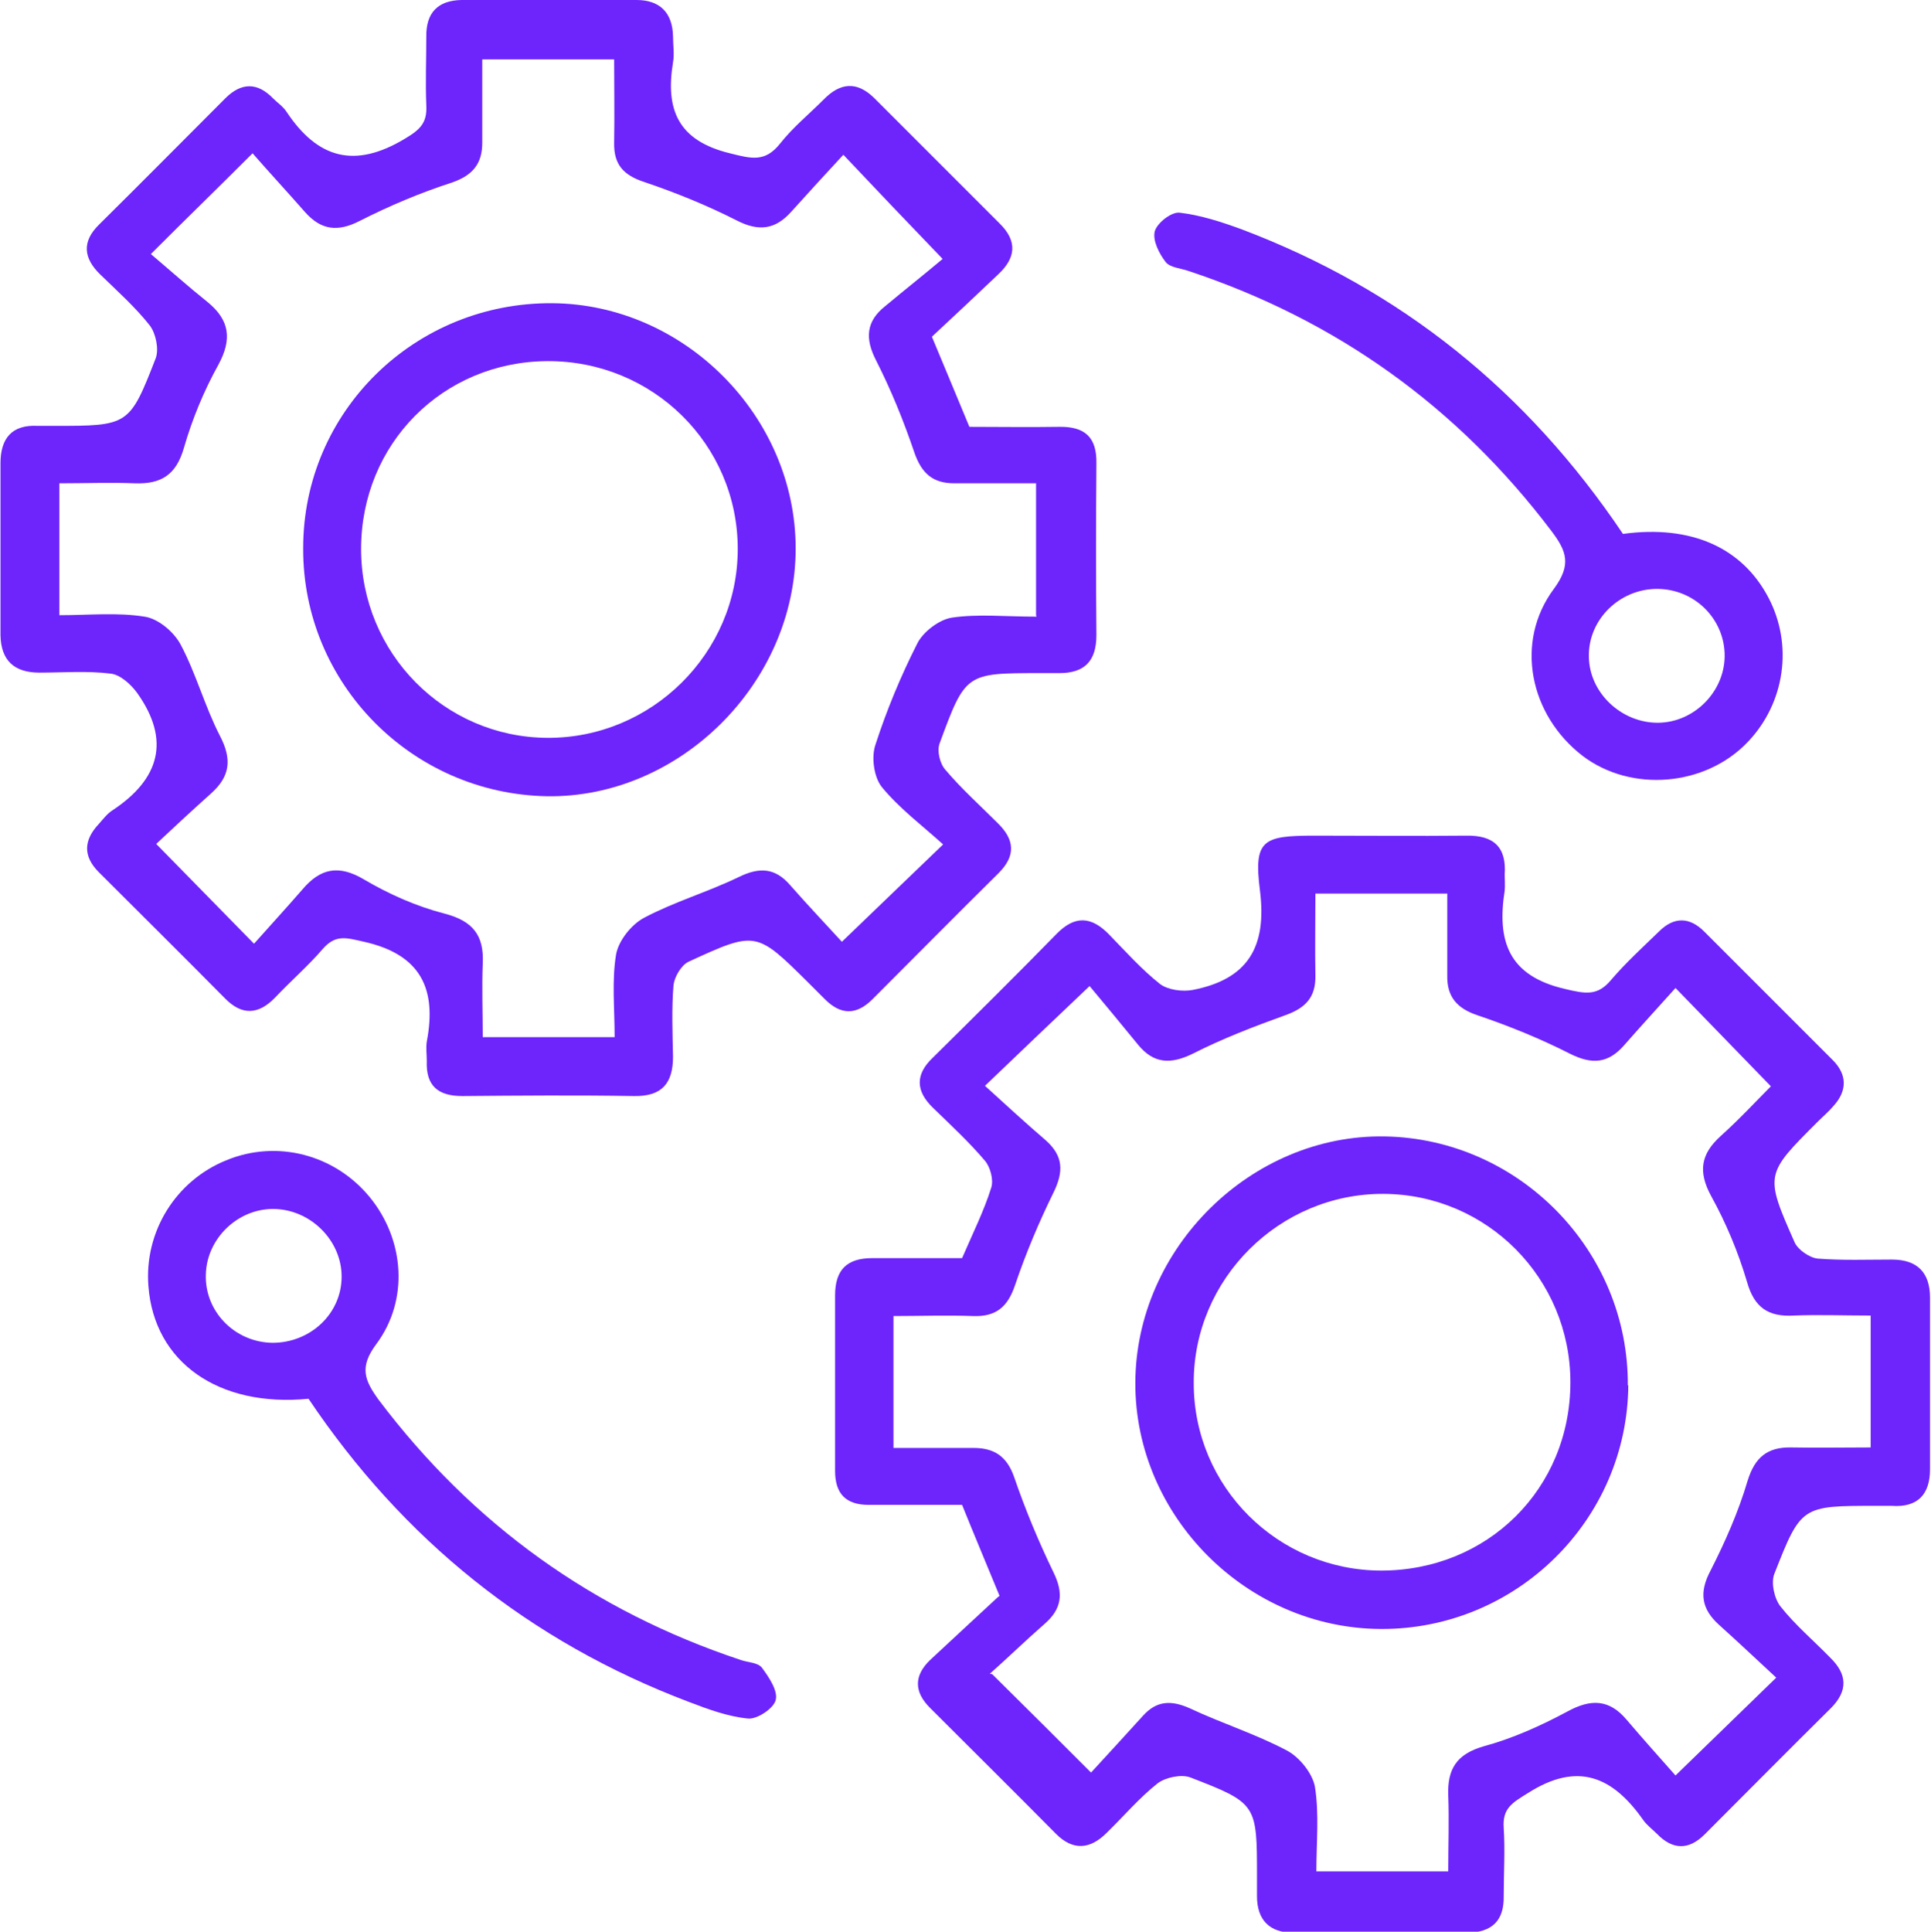
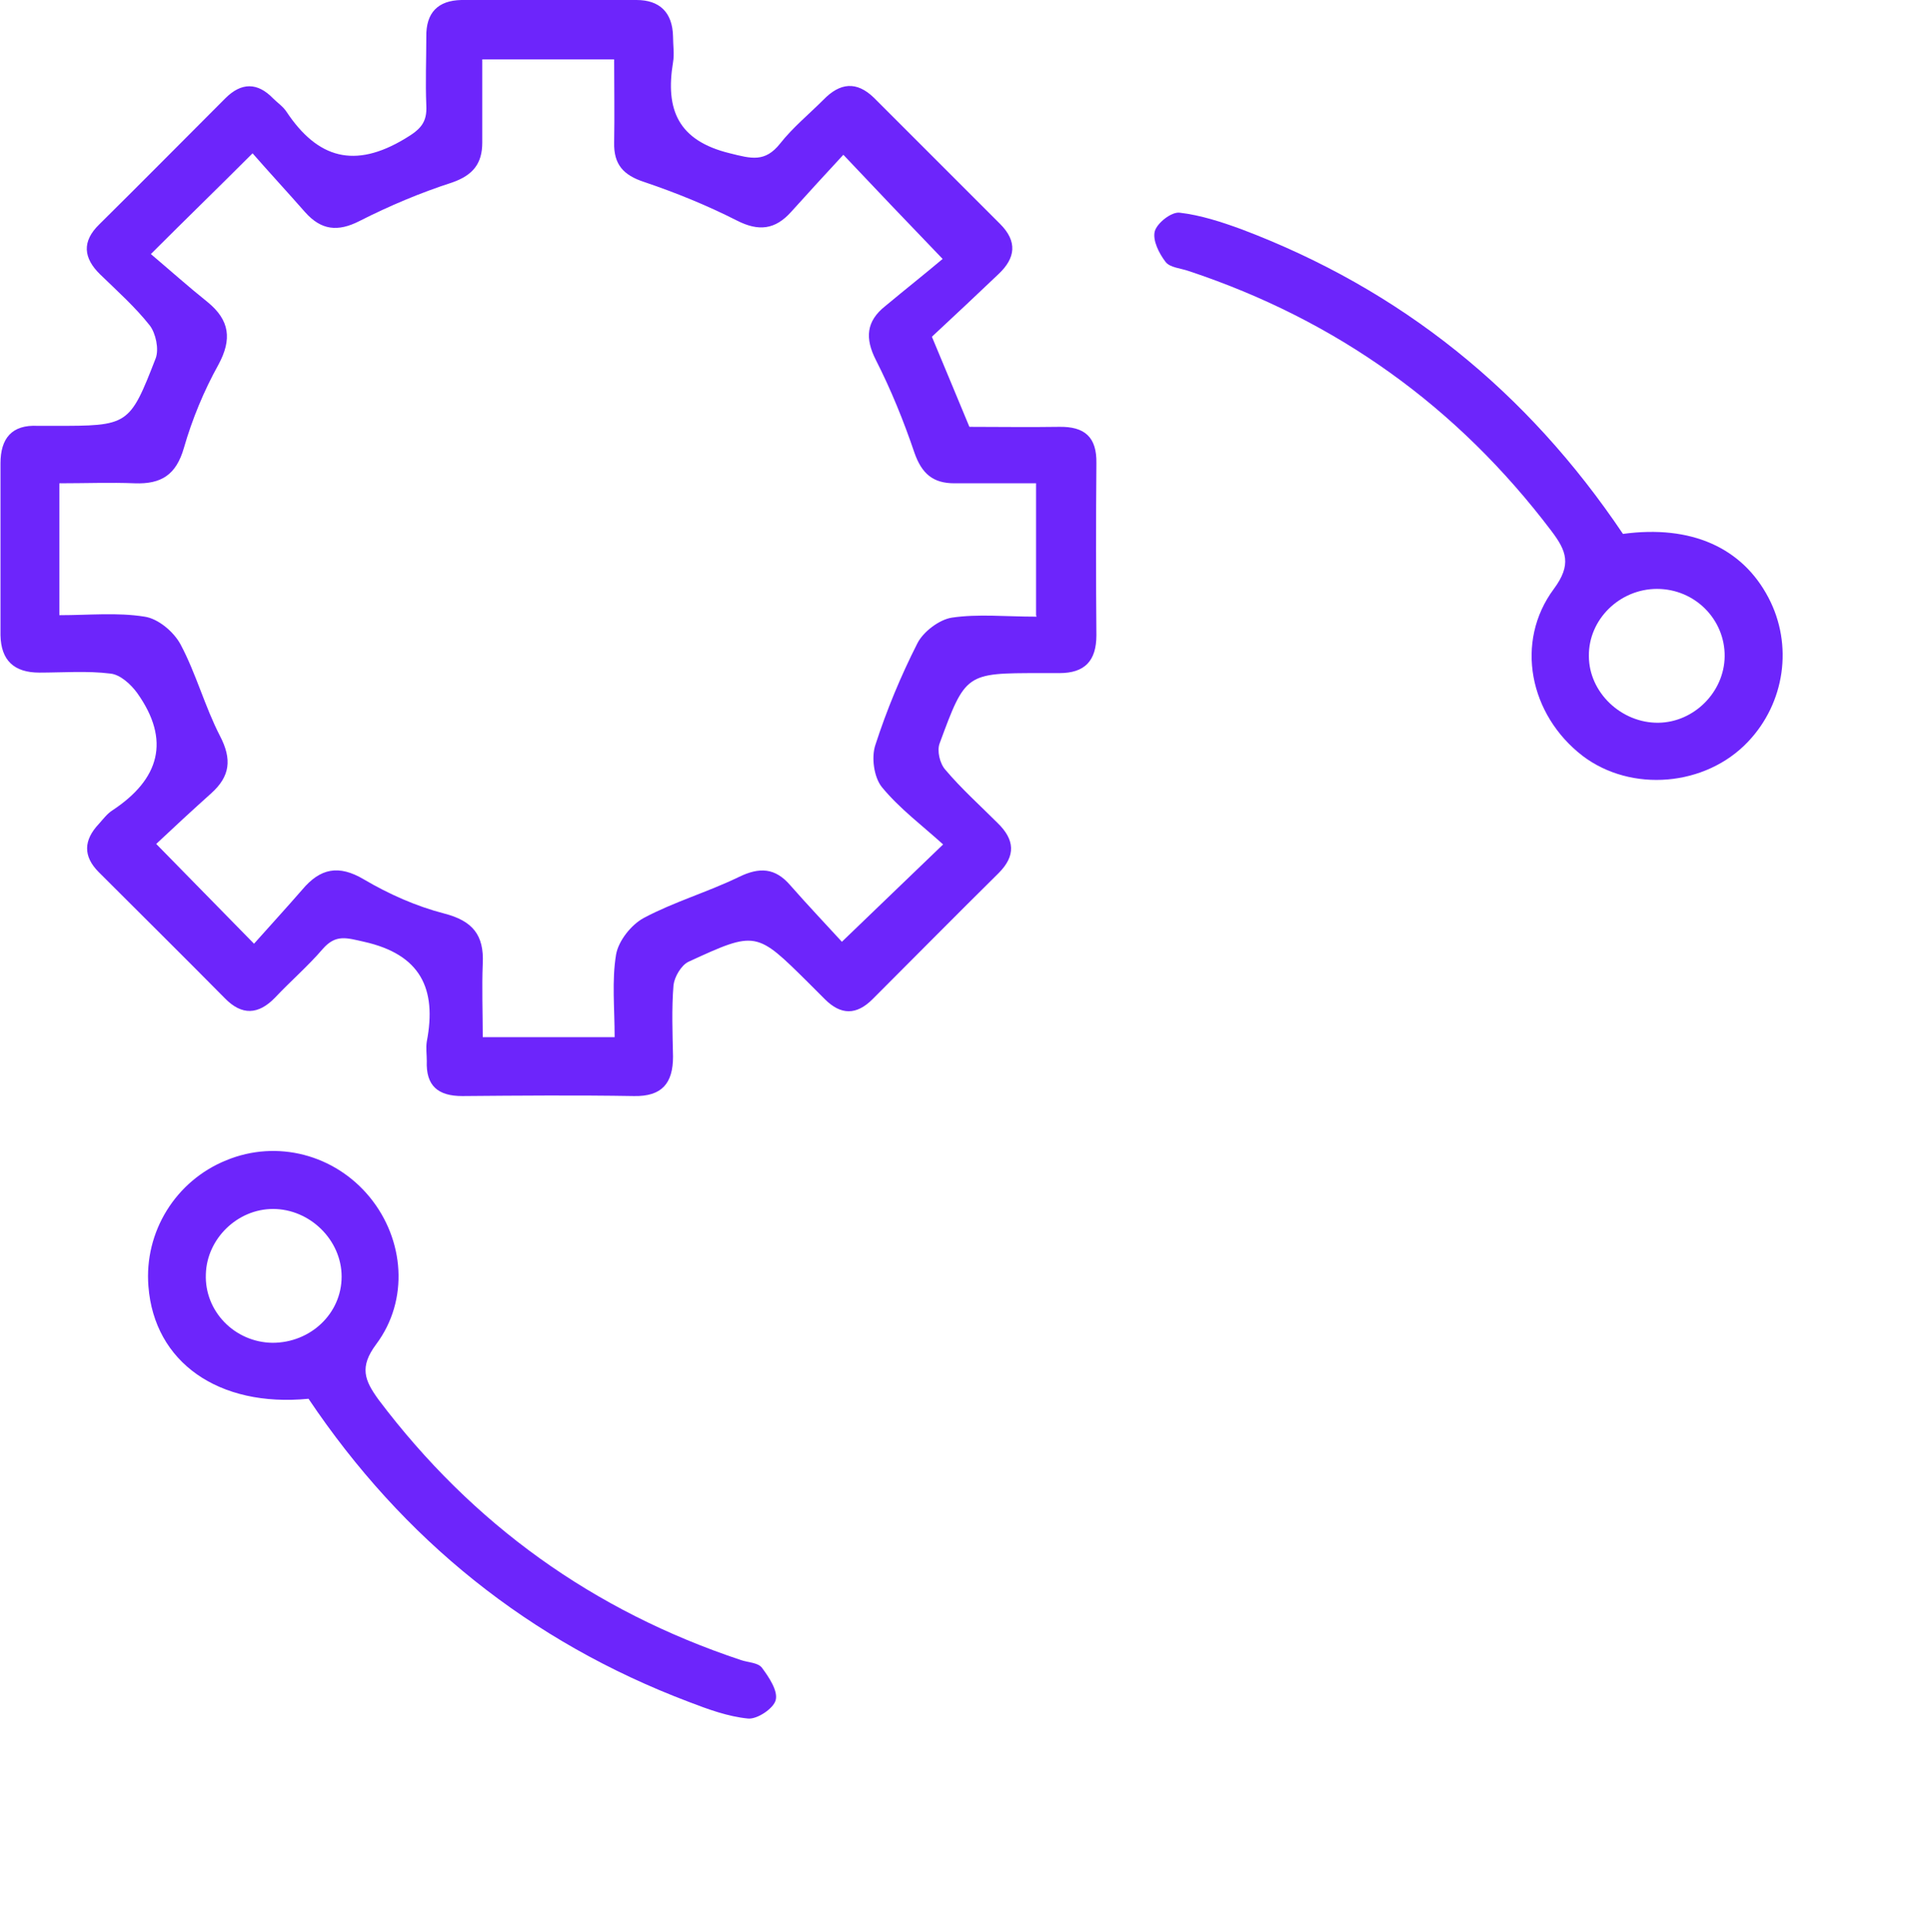
<svg xmlns="http://www.w3.org/2000/svg" id="Layer_1" data-name="Layer 1" viewBox="0 0 39.68 39.69">
  <defs>
    <style>      .cls-1 {        fill: #6d25fb;        stroke-width: 0px;      }    </style>
  </defs>
  <path class="cls-1" d="m19.15,6.92c.27.65.51,1.22.77,1.85.6,0,1.22.01,1.84,0,.53-.01.78.21.77.75-.01,1.18-.01,2.36,0,3.53,0,.53-.24.78-.76.78-.13,0-.27,0-.4,0-1.52,0-1.53,0-2.06,1.44-.06.15,0,.42.12.55.33.39.71.73,1.07,1.09.35.34.38.67.02,1.03-.87.86-1.73,1.73-2.59,2.59-.33.33-.65.33-.98,0-.11-.11-.22-.22-.33-.33-1.08-1.07-1.08-1.08-2.47-.44-.15.07-.29.31-.31.48-.04.49-.02.98-.01,1.47,0,.55-.23.82-.8.81-1.18-.02-2.36-.01-3.53,0-.5,0-.75-.21-.73-.72,0-.13-.02-.27,0-.4.21-1.09-.13-1.79-1.29-2.05-.36-.08-.58-.16-.85.15-.3.35-.66.66-.98,1-.34.35-.68.37-1.03.01-.86-.87-1.73-1.73-2.59-2.59-.33-.33-.31-.66,0-.99.09-.1.17-.21.28-.28.97-.64,1.2-1.44.51-2.41-.13-.18-.35-.38-.55-.4-.48-.06-.98-.02-1.46-.02-.52,0-.79-.25-.8-.77,0-1.18,0-2.36,0-3.53,0-.51.23-.8.77-.77.11,0,.22,0,.33,0,1.53,0,1.55,0,2.09-1.39.07-.19,0-.51-.12-.67-.3-.38-.67-.71-1.02-1.05-.35-.34-.38-.68-.02-1.03.87-.86,1.73-1.73,2.59-2.59.33-.33.66-.33.98,0,.09.09.21.17.28.28.64.96,1.4,1.17,2.43.55.32-.19.46-.33.44-.69-.02-.47,0-.93,0-1.4-.01-.5.24-.75.72-.76,1.2-.01,2.4-.01,3.6,0,.47,0,.74.25.75.75,0,.18.03.36,0,.53-.16.97.1,1.61,1.17,1.87.44.11.72.19,1.03-.2.26-.33.59-.6.89-.9.34-.35.68-.39,1.04-.04.86.86,1.73,1.73,2.59,2.59.36.36.32.7-.03,1.03-.45.43-.9.85-1.34,1.26Zm2.14,5.72v-2.71c-.59,0-1.14,0-1.68,0-.44,0-.67-.2-.82-.63-.22-.65-.48-1.29-.79-1.9-.23-.45-.2-.8.19-1.11.42-.35.85-.69,1.18-.97-.77-.8-1.36-1.42-2.04-2.14-.36.39-.72.78-1.07,1.17-.33.37-.67.41-1.12.18-.61-.31-1.25-.57-1.9-.79-.43-.14-.63-.36-.62-.81.01-.57,0-1.14,0-1.71h-2.71c0,.6,0,1.15,0,1.71,0,.43-.19.67-.62.82-.65.21-1.29.48-1.9.79-.45.23-.79.19-1.12-.18-.36-.41-.73-.81-1.08-1.21-.73.73-1.35,1.33-2.09,2.07.39.33.77.67,1.17.99.45.37.5.76.22,1.28-.3.54-.54,1.12-.71,1.71-.16.56-.47.75-1.01.73-.5-.02-1.01,0-1.55,0v2.71c.61,0,1.19-.06,1.75.03.28.04.6.31.74.57.32.6.5,1.28.81,1.88.25.48.21.83-.18,1.18-.39.35-.78.71-1.13,1.04.7.71,1.3,1.33,2.01,2.05.32-.36.66-.73.99-1.11.37-.44.75-.52,1.27-.21.51.3,1.07.55,1.65.7.58.15.82.44.79,1.03-.02.5,0,1,0,1.51h2.71c0-.6-.06-1.16.03-1.7.05-.28.31-.61.57-.75.62-.33,1.31-.53,1.95-.84.43-.21.75-.19,1.06.17.36.41.74.81,1.06,1.16.73-.7,1.36-1.31,2.08-2-.43-.39-.9-.74-1.26-1.18-.16-.2-.22-.61-.13-.87.23-.71.52-1.41.86-2.08.12-.24.45-.49.71-.53.54-.08,1.1-.02,1.74-.02Z" />
-   <path class="cls-1" d="m20.54,32.79c-.28-.68-.52-1.25-.77-1.87-.63,0-1.27,0-1.92,0-.47,0-.69-.23-.69-.7,0-1.2,0-2.4,0-3.6,0-.54.25-.77.77-.77.62,0,1.24,0,1.84,0,.22-.51.45-.97.6-1.45.05-.16-.02-.42-.13-.55-.33-.39-.71-.74-1.07-1.09-.35-.34-.37-.68,0-1.03.85-.84,1.71-1.69,2.54-2.54.38-.39.72-.36,1.08.01.34.35.67.72,1.05,1.02.16.12.46.16.67.12,1.13-.22,1.53-.88,1.38-2.05-.13-1.03.06-1.12,1.11-1.12,1.04,0,2.09.01,3.13,0,.57-.01.83.24.79.8,0,.11.01.22,0,.33-.16,1.03.07,1.75,1.24,2.02.42.1.67.15.95-.19.3-.35.65-.67.98-.99.31-.31.63-.3.93,0,.88.88,1.76,1.76,2.64,2.64.3.3.3.63.02.94-.1.12-.22.22-.33.33-1.08,1.08-1.09,1.08-.47,2.48.07.15.3.31.47.33.51.04,1.02.02,1.53.02.52,0,.78.27.78.78,0,1.18,0,2.36,0,3.53,0,.51-.25.79-.79.75-.11,0-.22,0-.33,0-1.52,0-1.53,0-2.08,1.4-.07.18,0,.51.13.67.3.38.68.7,1.02,1.05.35.34.37.68.01,1.04-.87.86-1.73,1.73-2.59,2.59-.33.33-.66.32-.98-.01-.09-.09-.21-.18-.28-.28-.63-.9-1.35-1.21-2.37-.56-.32.2-.53.31-.5.72.03.46,0,.93,0,1.4.01.51-.25.74-.73.75-1.2,0-2.4.01-3.6,0-.48,0-.74-.26-.74-.75,0-.13,0-.27,0-.4,0-1.49,0-1.51-1.37-2.04-.19-.07-.51,0-.67.12-.38.3-.7.68-1.05,1.02-.34.34-.69.37-1.04.02-.86-.87-1.73-1.73-2.59-2.59-.33-.33-.33-.66,0-.98.47-.44.94-.87,1.39-1.29Zm-.15,1.61c.72.71,1.34,1.33,2.03,2.02.32-.35.7-.76,1.07-1.17.28-.31.58-.32.96-.15.66.31,1.36.53,2,.87.26.14.52.47.57.74.09.56.03,1.14.03,1.74h2.71c0-.54.02-1.05,0-1.56-.02-.54.17-.85.73-1.01.59-.16,1.17-.42,1.71-.71.49-.27.87-.26,1.23.17.34.4.7.8,1,1.14.74-.72,1.37-1.33,2.07-2.01-.39-.36-.78-.73-1.17-1.08-.37-.33-.42-.67-.18-1.12.3-.59.57-1.2.76-1.84.15-.49.41-.7.9-.69.54.01,1.09,0,1.63,0v-2.71c-.56,0-1.07-.02-1.58,0-.52.03-.81-.16-.96-.69-.18-.61-.43-1.21-.74-1.77-.27-.5-.21-.86.2-1.23.39-.35.74-.73,1.03-1.02-.67-.69-1.27-1.31-1.96-2.02-.34.38-.7.77-1.05,1.17-.33.38-.66.41-1.12.18-.61-.31-1.25-.57-1.9-.79-.42-.14-.63-.38-.62-.82,0-.55,0-1.1,0-1.68h-2.71c0,.58-.01,1.13,0,1.68.01.45-.2.67-.62.82-.64.23-1.29.48-1.9.79-.45.22-.8.21-1.12-.18-.35-.43-.7-.85-1-1.21-.8.76-1.42,1.35-2.15,2.05.43.39.83.76,1.25,1.12.36.32.37.64.16,1.07-.3.61-.57,1.25-.79,1.9-.15.45-.39.66-.87.64-.54-.02-1.09,0-1.63,0v2.71c.58,0,1.11,0,1.64,0,.43,0,.69.17.84.6.23.67.5,1.32.81,1.96.21.43.17.75-.19,1.06-.4.35-.78.72-1.12,1.02Z" />
  <path class="cls-1" d="m6.34,28.74c-1.85.18-3.17-.75-3.29-2.31-.09-1.12.56-2.17,1.6-2.59,1.04-.43,2.23-.12,2.95.76.71.87.81,2.11.13,3.02-.35.47-.24.74.05,1.14,1.93,2.56,4.41,4.34,7.45,5.35.15.05.35.05.43.16.14.19.33.47.28.66-.04.17-.38.4-.57.38-.41-.04-.82-.19-1.21-.34-3.28-1.24-5.88-3.34-7.82-6.23Zm-.74-1.15c.78,0,1.42-.6,1.42-1.36,0-.75-.65-1.39-1.41-1.39-.73,0-1.36.61-1.38,1.34-.03.76.59,1.4,1.37,1.41Z" />
  <path class="cls-1" d="m33.35,10.97c1.4-.19,2.45.28,2.99,1.31.51.97.34,2.16-.42,2.96-.87.92-2.4,1.05-3.4.29-1.09-.84-1.4-2.34-.59-3.43.37-.5.26-.78-.05-1.19-1.93-2.55-4.41-4.33-7.45-5.34-.17-.06-.39-.07-.48-.19-.13-.17-.27-.44-.22-.63.05-.17.34-.4.51-.38.43.05.86.19,1.27.34,3.28,1.24,5.87,3.33,7.84,6.26Zm.7,1.13c-.77,0-1.41.63-1.4,1.38,0,.75.67,1.38,1.43,1.37.73-.01,1.35-.63,1.36-1.36.01-.76-.61-1.39-1.39-1.39Z" />
-   <path class="cls-1" d="m6.23,11.26c0-2.8,2.29-5.05,5.12-5.03,2.71.02,5,2.32,5,5.04,0,2.76-2.38,5.13-5.11,5.09-2.78-.05-5.02-2.32-5.01-5.09Zm1.19.02c0,2.14,1.71,3.87,3.83,3.88,2.14.01,3.91-1.74,3.91-3.88,0-2.15-1.75-3.87-3.91-3.86-2.15.01-3.83,1.7-3.83,3.86Z" />
-   <path class="cls-1" d="m33.46,28.46c-.02,2.77-2.3,5.02-5.08,5.01-2.76-.01-5.06-2.32-5.05-5.06.01-2.77,2.39-5.11,5.13-5.06,2.76.05,5.01,2.35,4.99,5.12Zm-5.08,3.81c2.19,0,3.89-1.68,3.89-3.87,0-2.13-1.71-3.86-3.84-3.87-2.14-.01-3.91,1.75-3.9,3.89,0,2.13,1.73,3.85,3.86,3.85Z" />
</svg>